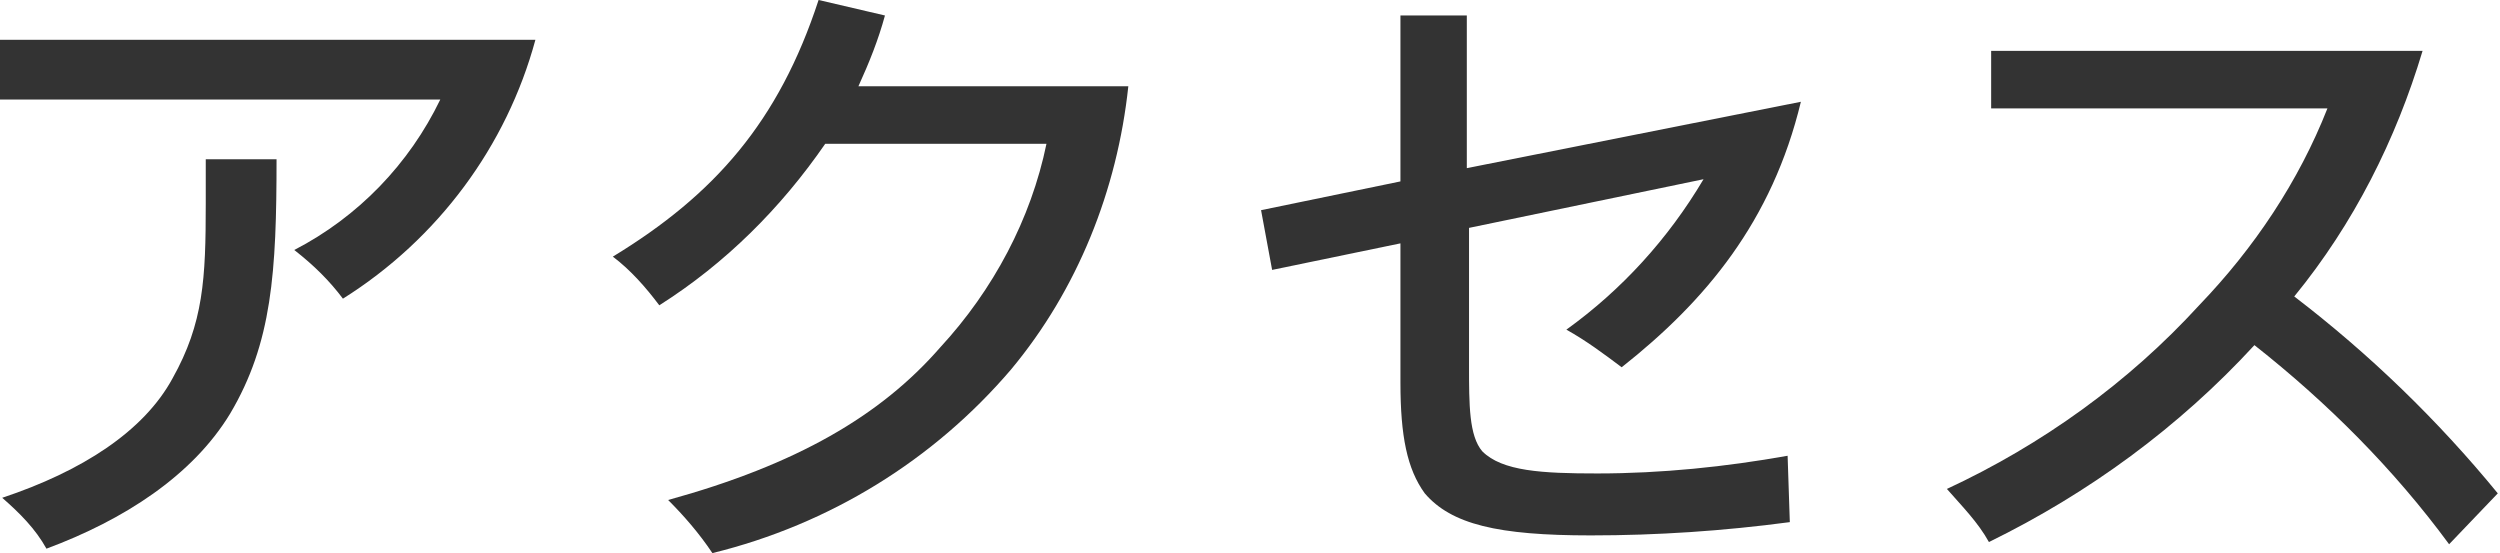
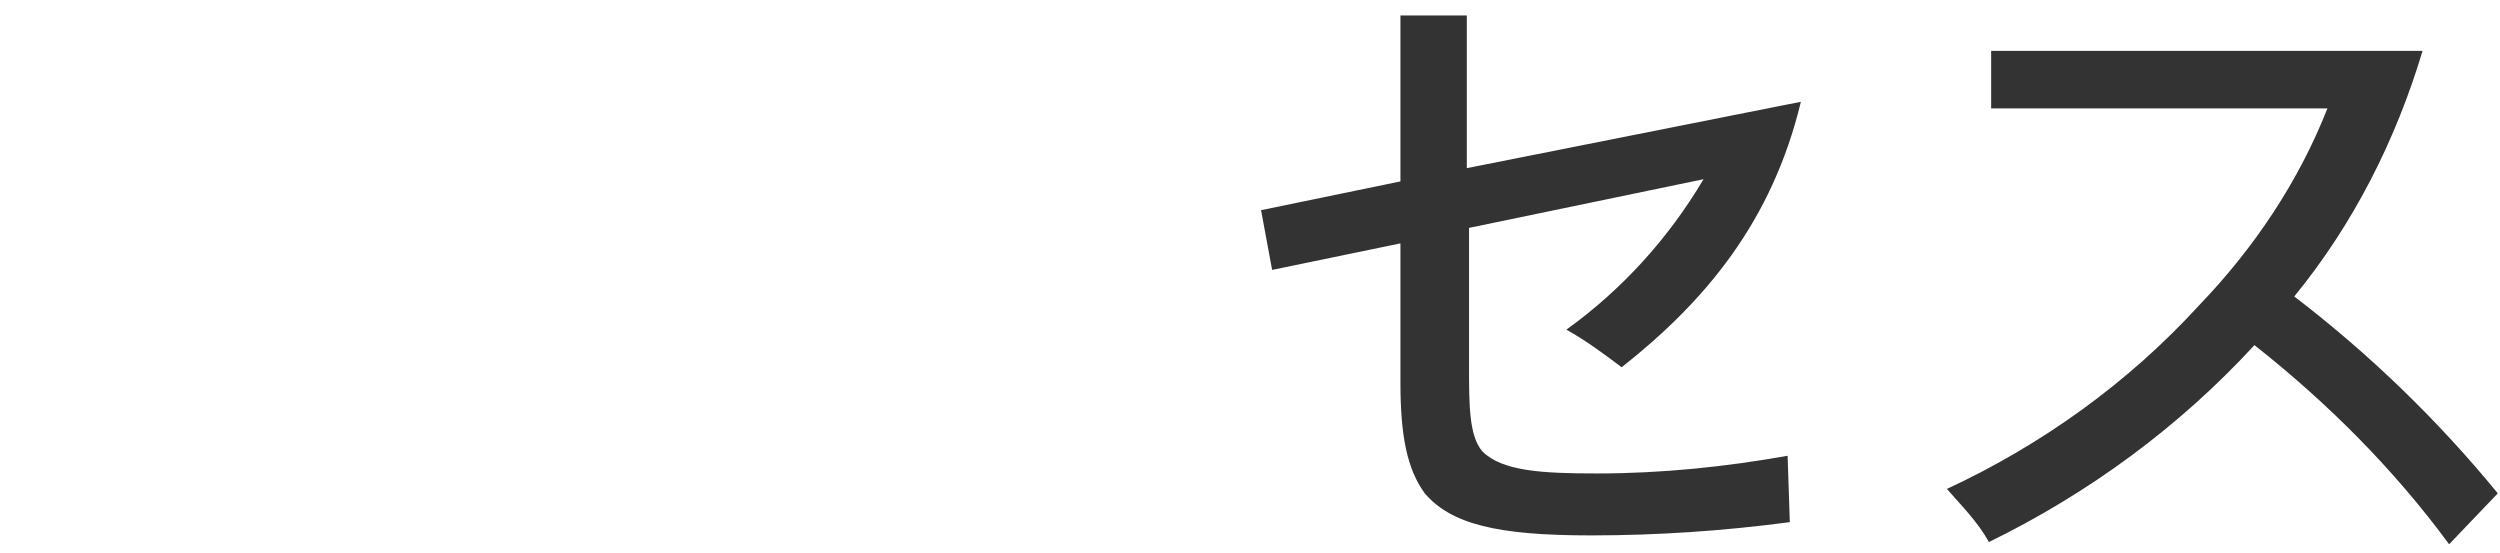
<svg xmlns="http://www.w3.org/2000/svg" version="1.1" id="ol" x="0px" y="0px" viewBox="0 0 113 25" style="enable-background:new 0 0 113 25;" xml:space="preserve">
  <style type="text/css">
	.st0{fill:#333333;}
</style>
  <title>アートボード 1</title>
-   <path class="st0" d="M24.2,1.8c-1.3,4.8-4.4,9-8.7,11.7c-0.6-0.8-1.3-1.5-2.2-2.2c2.9-1.5,5.2-3.9,6.6-6.8H0V1.8L24.2,1.8z   M12.5,7.2c0,5.1-0.2,8.3-2.1,11.5c-1.7,2.8-4.8,4.8-8.3,6.1c-0.5-0.9-1.2-1.6-2-2.3c3.6-1.2,6.4-3,7.7-5.4c1.4-2.5,1.5-4.5,1.5-7.9  v-2L12.5,7.2z" />
-   <path class="st0" d="M37.3,6.5c-2,2.9-4.5,5.4-7.5,7.3c-0.6-0.8-1.3-1.6-2.1-2.2C32.3,8.8,35.2,5.5,37,0l3,0.7  c-0.3,1.1-0.7,2.1-1.2,3.2H51c-0.5,4.7-2.3,9.2-5.3,12.8c-3.5,4.1-8.2,7-13.5,8.3c-0.6-0.9-1.3-1.7-2-2.4c5.8-1.6,9.6-3.8,12.3-6.9  c2.4-2.6,4.1-5.8,4.8-9.2L37.3,6.5z" />
  <path class="st0" d="M63.3,0.7h3v6.9l15.1-3c-1.3,5.4-4.3,9-8.1,12c-0.8-0.6-1.6-1.2-2.5-1.7c2.5-1.8,4.6-4.1,6.2-6.8l-10.6,2.2v6.2  c0,1.8,0,3.2,0.6,3.9c0.9,0.9,2.7,1,5.2,1c2.9,0,5.8-0.3,8.6-0.8l0.1,3c-3,0.4-6,0.6-9,0.6c-4.2,0-6.3-0.5-7.5-1.9  c-0.8-1.1-1.1-2.6-1.1-5V11l-5.8,1.2L57,9.5l6.3-1.3L63.3,0.7z" />
  <path class="st0" d="M110.7,24.6c-2.5-3.4-5.5-6.4-8.8-9c-3.4,3.7-7.5,6.7-12,8.9c-0.5-0.9-1.2-1.6-1.9-2.4c4.3-2,8.2-4.8,11.4-8.3  c2.5-2.6,4.5-5.6,5.8-8.9H90V2.3h19.5c-1.2,4-3.1,7.8-5.8,11.1c3.4,2.6,6.5,5.6,9.2,8.9L110.7,24.6z" />
</svg>